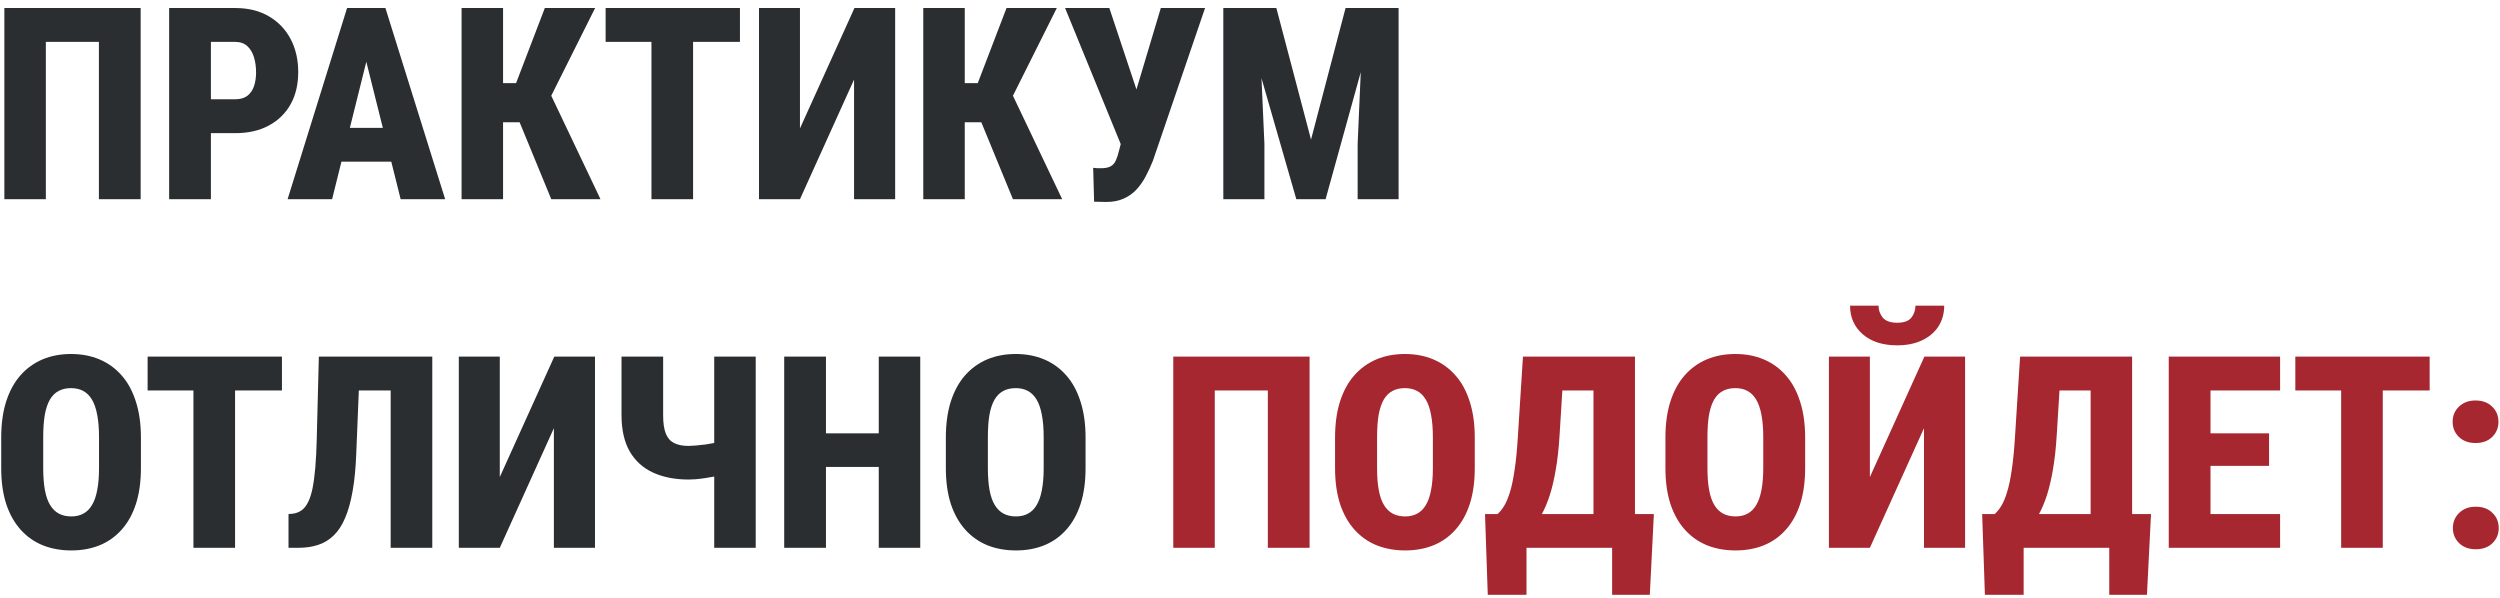
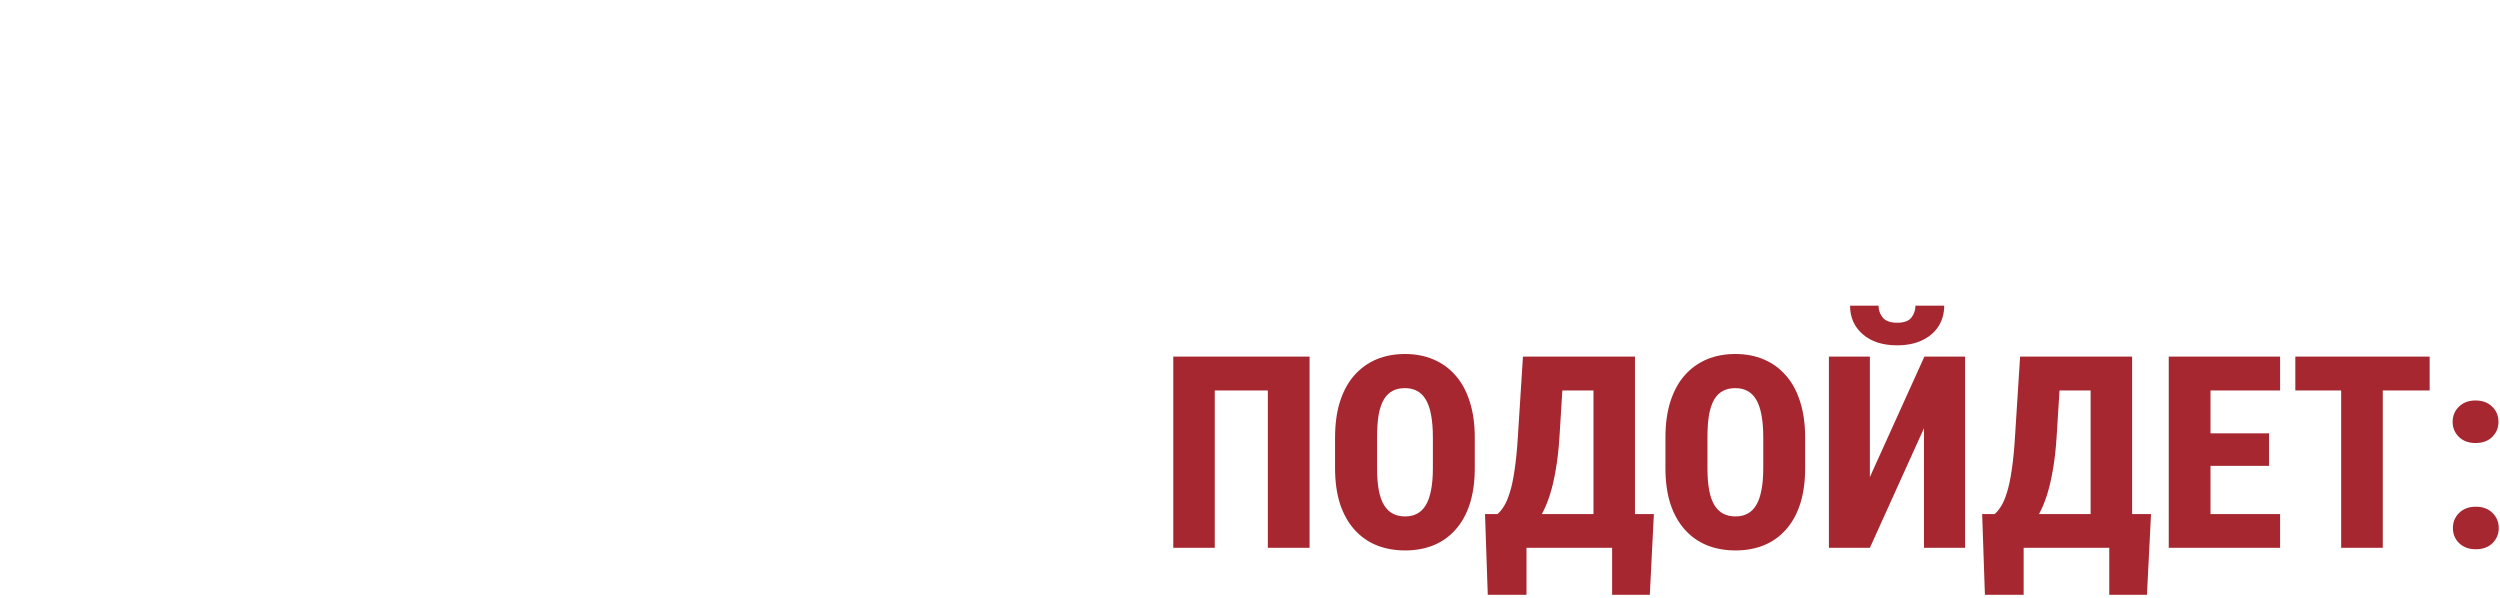
<svg xmlns="http://www.w3.org/2000/svg" width="251" height="60" viewBox="0 0 251 60" fill="none">
-   <path d="M14.122 0.805V20H9.929V4.206H4.603V20H0.437V0.805H14.122ZM23.614 13.369H19.725V9.967H23.614C24.115 9.967 24.519 9.853 24.827 9.625C25.134 9.387 25.358 9.066 25.499 8.662C25.64 8.249 25.71 7.783 25.71 7.265C25.71 6.72 25.64 6.214 25.499 5.749C25.358 5.283 25.134 4.909 24.827 4.628C24.519 4.347 24.115 4.206 23.614 4.206H21.175V20H16.982V0.805H23.614C24.923 0.805 26.048 1.082 26.989 1.635C27.938 2.189 28.668 2.949 29.177 3.916C29.687 4.883 29.942 5.99 29.942 7.238C29.942 8.478 29.687 9.554 29.177 10.468C28.668 11.382 27.938 12.094 26.989 12.604C26.048 13.114 24.923 13.369 23.614 13.369ZM37.193 4.536L33.343 20H28.874L34.846 0.805H37.628L37.193 4.536ZM40.225 20L36.362 4.536L35.861 0.805H38.696L44.694 20H40.225ZM40.37 12.841V16.23H31.867V12.841H40.37ZM50.508 0.805V20H46.342V0.805H50.508ZM59.75 0.805L54.015 12.274H49.704L49.15 8.346H51.813L54.701 0.805H59.75ZM55.347 20L51.866 11.536L54.833 8.53L60.291 20H55.347ZM69.585 0.805V20H65.406V0.805H69.585ZM74.291 0.805V4.206H60.805V0.805H74.291ZM80.316 12.894L85.788 0.805H89.874V20H85.748V7.99L80.316 20H76.203V0.805H80.316V12.894ZM96.862 0.805V20H92.696V0.805H96.862ZM106.104 0.805L100.369 12.274H96.058L95.504 8.346H98.167L101.054 0.805H106.104ZM101.7 20L98.22 11.536L101.186 8.53L106.644 20H101.7ZM112.933 12.881L116.545 0.805H120.988L115.754 16.137C115.534 16.682 115.292 17.205 115.029 17.706C114.765 18.207 114.453 18.651 114.093 19.038C113.732 19.424 113.302 19.727 112.801 19.947C112.309 20.167 111.729 20.277 111.061 20.277C110.894 20.277 110.691 20.273 110.454 20.264C110.217 20.255 110.015 20.25 109.848 20.25L109.755 16.849C109.852 16.867 109.993 16.88 110.177 16.889C110.362 16.889 110.489 16.889 110.56 16.889C110.973 16.889 111.293 16.823 111.522 16.691C111.75 16.559 111.922 16.361 112.036 16.098C112.159 15.825 112.265 15.496 112.353 15.109L112.933 12.881ZM111.377 0.805L114.304 9.598L115.609 14.555L112.563 14.568L106.934 0.805H111.377ZM124.626 0.805H128.146L131.627 14.015L135.094 0.805H138.403L133.09 20H130.15L124.626 0.805ZM122.82 0.805H126.34L126.947 14.45V20H122.82V0.805ZM136.9 0.805H140.42V20H136.307V14.45L136.9 0.805ZM14.148 43.939V46.998C14.148 48.36 13.981 49.56 13.647 50.597C13.313 51.625 12.834 52.486 12.21 53.181C11.595 53.875 10.856 54.398 9.995 54.749C9.143 55.092 8.198 55.264 7.161 55.264C6.115 55.264 5.161 55.092 4.3 54.749C3.438 54.398 2.696 53.875 2.072 53.181C1.448 52.486 0.964 51.625 0.622 50.597C0.288 49.56 0.121 48.36 0.121 46.998V43.939C0.121 42.559 0.288 41.346 0.622 40.3C0.964 39.246 1.443 38.371 2.059 37.677C2.683 36.974 3.421 36.442 4.273 36.081C5.135 35.721 6.088 35.541 7.134 35.541C8.18 35.541 9.129 35.721 9.982 36.081C10.843 36.442 11.582 36.974 12.197 37.677C12.821 38.371 13.3 39.246 13.634 40.3C13.977 41.346 14.148 42.559 14.148 43.939ZM9.942 46.998V43.913C9.942 43.025 9.881 42.269 9.758 41.645C9.644 41.021 9.468 40.511 9.23 40.116C8.993 39.72 8.699 39.43 8.347 39.246C8.004 39.061 7.6 38.969 7.134 38.969C6.66 38.969 6.247 39.061 5.895 39.246C5.543 39.43 5.249 39.72 5.012 40.116C4.783 40.511 4.612 41.021 4.498 41.645C4.392 42.269 4.339 43.025 4.339 43.913V46.998C4.339 47.859 4.396 48.597 4.511 49.212C4.625 49.828 4.801 50.329 5.038 50.715C5.275 51.102 5.57 51.388 5.921 51.572C6.273 51.757 6.686 51.849 7.161 51.849C7.618 51.849 8.018 51.757 8.36 51.572C8.712 51.388 9.002 51.102 9.23 50.715C9.468 50.329 9.644 49.828 9.758 49.212C9.881 48.597 9.942 47.859 9.942 46.998ZM23.601 35.805V55H19.421V35.805H23.601ZM28.307 35.805V39.206H14.82V35.805H28.307ZM40.462 35.805V39.206H32.381V35.805H40.462ZM43.402 35.805V55H39.223V35.805H43.402ZM32.012 35.805H36.165L35.769 45.521C35.716 46.98 35.593 48.246 35.4 49.318C35.215 50.381 34.965 51.278 34.648 52.007C34.341 52.737 33.959 53.321 33.502 53.761C33.053 54.2 32.53 54.517 31.933 54.71C31.344 54.903 30.685 55 29.955 55H28.966V51.612L29.415 51.572C29.74 51.528 30.03 51.414 30.285 51.23C30.54 51.045 30.755 50.773 30.931 50.412C31.115 50.052 31.265 49.59 31.379 49.028C31.493 48.456 31.585 47.762 31.656 46.945C31.726 46.127 31.774 45.174 31.801 44.084L32.012 35.805ZM50.179 47.894L55.65 35.805H59.737V55H55.61V42.99L50.179 55H46.065V35.805H50.179V47.894ZM62.4 35.805H66.579V41.671C66.579 42.48 66.671 43.108 66.856 43.557C67.04 43.996 67.322 44.308 67.7 44.493C68.078 44.677 68.557 44.77 69.137 44.77C69.304 44.77 69.541 44.756 69.849 44.73C70.165 44.704 70.499 44.669 70.851 44.624C71.202 44.572 71.527 44.515 71.826 44.453C72.134 44.383 72.358 44.308 72.499 44.229V47.604C72.349 47.683 72.116 47.758 71.8 47.828C71.492 47.89 71.163 47.947 70.811 47.999C70.46 48.052 70.13 48.092 69.822 48.118C69.515 48.136 69.286 48.145 69.137 48.145C67.783 48.145 66.601 47.916 65.59 47.459C64.58 47.002 63.793 46.294 63.23 45.336C62.677 44.378 62.4 43.157 62.4 41.671V35.805ZM71.707 35.805H75.874V55H71.707V35.805ZM89.466 43.504V46.879H81.635V43.504H89.466ZM82.927 35.805V55H78.734V35.805H82.927ZM92.393 35.805V55H88.227V35.805H92.393ZM108.991 43.939V46.998C108.991 48.36 108.824 49.56 108.49 50.597C108.156 51.625 107.677 52.486 107.053 53.181C106.438 53.875 105.699 54.398 104.838 54.749C103.985 55.092 103.041 55.264 102.003 55.264C100.958 55.264 100.004 55.092 99.143 54.749C98.281 54.398 97.539 53.875 96.915 53.181C96.29 52.486 95.807 51.625 95.464 50.597C95.13 49.56 94.963 48.36 94.963 46.998V43.939C94.963 42.559 95.13 41.346 95.464 40.3C95.807 39.246 96.286 38.371 96.901 37.677C97.525 36.974 98.264 36.442 99.116 36.081C99.978 35.721 100.931 35.541 101.977 35.541C103.023 35.541 103.972 35.721 104.825 36.081C105.686 36.442 106.424 36.974 107.04 37.677C107.664 38.371 108.143 39.246 108.477 40.3C108.819 41.346 108.991 42.559 108.991 43.939ZM104.785 46.998V43.913C104.785 43.025 104.724 42.269 104.601 41.645C104.486 41.021 104.311 40.511 104.073 40.116C103.836 39.72 103.542 39.43 103.19 39.246C102.847 39.061 102.443 38.969 101.977 38.969C101.502 38.969 101.089 39.061 100.738 39.246C100.386 39.43 100.092 39.72 99.855 40.116C99.626 40.511 99.455 41.021 99.34 41.645C99.235 42.269 99.182 43.025 99.182 43.913V46.998C99.182 47.859 99.239 48.597 99.353 49.212C99.468 49.828 99.644 50.329 99.881 50.715C100.118 51.102 100.413 51.388 100.764 51.572C101.116 51.757 101.529 51.849 102.003 51.849C102.46 51.849 102.86 51.757 103.203 51.572C103.555 51.388 103.845 51.102 104.073 50.715C104.311 50.329 104.486 49.828 104.601 49.212C104.724 48.597 104.785 47.859 104.785 46.998Z" fill="#2B2E30" />
  <path d="M131.482 35.805V55H127.29V39.206H121.963V55H117.797V35.805H131.482ZM148.067 43.939V46.998C148.067 48.36 147.9 49.56 147.566 50.597C147.232 51.625 146.753 52.486 146.129 53.181C145.514 53.875 144.775 54.398 143.914 54.749C143.062 55.092 142.117 55.264 141.08 55.264C140.034 55.264 139.08 55.092 138.219 54.749C137.357 54.398 136.615 53.875 135.991 53.181C135.367 52.486 134.883 51.625 134.541 50.597C134.207 49.56 134.04 48.36 134.04 46.998V43.939C134.04 42.559 134.207 41.346 134.541 40.3C134.883 39.246 135.362 38.371 135.978 37.677C136.602 36.974 137.34 36.442 138.192 36.081C139.054 35.721 140.007 35.541 141.053 35.541C142.099 35.541 143.048 35.721 143.901 36.081C144.762 36.442 145.5 36.974 146.116 37.677C146.74 38.371 147.219 39.246 147.553 40.3C147.896 41.346 148.067 42.559 148.067 43.939ZM143.861 46.998V43.913C143.861 43.025 143.8 42.269 143.677 41.645C143.562 41.021 143.387 40.511 143.149 40.116C142.912 39.72 142.618 39.43 142.266 39.246C141.923 39.061 141.519 38.969 141.053 38.969C140.579 38.969 140.166 39.061 139.814 39.246C139.462 39.43 139.168 39.72 138.931 40.116C138.702 40.511 138.531 41.021 138.417 41.645C138.311 42.269 138.258 43.025 138.258 43.913V46.998C138.258 47.859 138.315 48.597 138.43 49.212C138.544 49.828 138.72 50.329 138.957 50.715C139.194 51.102 139.489 51.388 139.84 51.572C140.192 51.757 140.605 51.849 141.08 51.849C141.537 51.849 141.937 51.757 142.279 51.572C142.631 51.388 142.921 51.102 143.149 50.715C143.387 50.329 143.562 49.828 143.677 49.212C143.8 48.597 143.861 47.859 143.861 46.998ZM163.123 51.612V55H151.982V51.612H163.123ZM153.261 51.612V59.72H149.372L149.095 51.612H153.261ZM166.049 51.612L165.641 59.72H161.857V51.612H166.049ZM161.237 35.805V39.206H153.274V35.805H161.237ZM164.151 35.805V55H159.985V35.805H164.151ZM152.905 35.805H157.071L156.583 43.675C156.504 44.994 156.377 46.149 156.201 47.143C156.034 48.127 155.832 48.988 155.595 49.727C155.357 50.456 155.094 51.084 154.804 51.612C154.514 52.139 154.21 52.605 153.894 53.009C153.578 53.405 153.257 53.761 152.932 54.077C152.606 54.385 152.286 54.692 151.969 55H149.57V51.612H150.348C150.576 51.419 150.796 51.15 151.007 50.808C151.227 50.456 151.424 49.986 151.6 49.397C151.785 48.808 151.943 48.048 152.075 47.116C152.215 46.185 152.325 45.038 152.404 43.675L152.905 35.805ZM181.237 43.939V46.998C181.237 48.36 181.07 49.56 180.736 50.597C180.402 51.625 179.923 52.486 179.299 53.181C178.684 53.875 177.945 54.398 177.084 54.749C176.231 55.092 175.287 55.264 174.25 55.264C173.204 55.264 172.25 55.092 171.389 54.749C170.527 54.398 169.785 53.875 169.161 53.181C168.537 52.486 168.053 51.625 167.71 50.597C167.376 49.56 167.209 48.36 167.209 46.998V43.939C167.209 42.559 167.376 41.346 167.71 40.3C168.053 39.246 168.532 38.371 169.147 37.677C169.771 36.974 170.51 36.442 171.362 36.081C172.224 35.721 173.177 35.541 174.223 35.541C175.269 35.541 176.218 35.721 177.071 36.081C177.932 36.442 178.67 36.974 179.286 37.677C179.91 38.371 180.389 39.246 180.723 40.3C181.065 41.346 181.237 42.559 181.237 43.939ZM177.031 46.998V43.913C177.031 43.025 176.97 42.269 176.847 41.645C176.732 41.021 176.557 40.511 176.319 40.116C176.082 39.72 175.788 39.43 175.436 39.246C175.093 39.061 174.689 38.969 174.223 38.969C173.749 38.969 173.335 39.061 172.984 39.246C172.632 39.43 172.338 39.72 172.101 40.116C171.872 40.511 171.701 41.021 171.586 41.645C171.481 42.269 171.428 43.025 171.428 43.913V46.998C171.428 47.859 171.485 48.597 171.6 49.212C171.714 49.828 171.89 50.329 172.127 50.715C172.364 51.102 172.659 51.388 173.01 51.572C173.362 51.757 173.775 51.849 174.25 51.849C174.707 51.849 175.106 51.757 175.449 51.572C175.801 51.388 176.091 51.102 176.319 50.715C176.557 50.329 176.732 49.828 176.847 49.212C176.97 48.597 177.031 47.859 177.031 46.998ZM187.736 47.894L193.208 35.805H197.294V55H193.168V42.99L187.736 55H183.623V35.805H187.736V47.894ZM192.311 30.689H195.198C195.198 31.472 195.005 32.166 194.618 32.773C194.231 33.37 193.682 33.836 192.97 34.17C192.267 34.504 191.437 34.671 190.479 34.671C189.028 34.671 187.877 34.302 187.024 33.563C186.172 32.825 185.746 31.867 185.746 30.689H188.606C188.606 31.138 188.747 31.538 189.028 31.889C189.318 32.232 189.802 32.403 190.479 32.403C191.155 32.403 191.63 32.232 191.902 31.889C192.175 31.538 192.311 31.138 192.311 30.689ZM213.036 51.612V55H201.896V51.612H213.036ZM203.174 51.612V59.72H199.285L199.008 51.612H203.174ZM215.962 51.612L215.554 59.72H211.77V51.612H215.962ZM211.15 35.805V39.206H203.188V35.805H211.15ZM214.064 35.805V55H209.898V35.805H214.064ZM202.818 35.805H206.984L206.497 43.675C206.417 44.994 206.29 46.149 206.114 47.143C205.947 48.127 205.745 48.988 205.508 49.727C205.271 50.456 205.007 51.084 204.717 51.612C204.427 52.139 204.124 52.605 203.807 53.009C203.491 53.405 203.17 53.761 202.845 54.077C202.52 54.385 202.199 54.692 201.882 55H199.483V51.612H200.261C200.489 51.419 200.709 51.15 200.92 50.808C201.14 50.456 201.337 49.986 201.513 49.397C201.698 48.808 201.856 48.048 201.988 47.116C202.128 46.185 202.238 45.038 202.317 43.675L202.818 35.805ZM228.922 51.612V55H220.55V51.612H228.922ZM221.935 35.805V55H217.742V35.805H221.935ZM227.814 43.504V46.773H220.55V43.504H227.814ZM228.922 35.805V39.206H220.55V35.805H228.922ZM239.231 35.805V55H235.052V35.805H239.231ZM243.938 35.805V39.206H230.451V35.805H243.938ZM246.271 53.023C246.271 52.407 246.482 51.898 246.904 51.493C247.326 51.08 247.88 50.873 248.565 50.873C249.269 50.873 249.827 51.08 250.24 51.493C250.662 51.898 250.873 52.407 250.873 53.023C250.873 53.62 250.662 54.126 250.24 54.539C249.827 54.943 249.269 55.145 248.565 55.145C247.88 55.145 247.326 54.943 246.904 54.539C246.482 54.126 246.271 53.62 246.271 53.023ZM246.245 42.357C246.245 41.742 246.456 41.232 246.878 40.828C247.3 40.415 247.854 40.208 248.539 40.208C249.242 40.208 249.8 40.415 250.213 40.828C250.635 41.232 250.846 41.742 250.846 42.357C250.846 42.955 250.635 43.46 250.213 43.873C249.8 44.277 249.242 44.48 248.539 44.48C247.854 44.48 247.3 44.277 246.878 43.873C246.456 43.46 246.245 42.955 246.245 42.357Z" fill="#A62730" />
</svg>